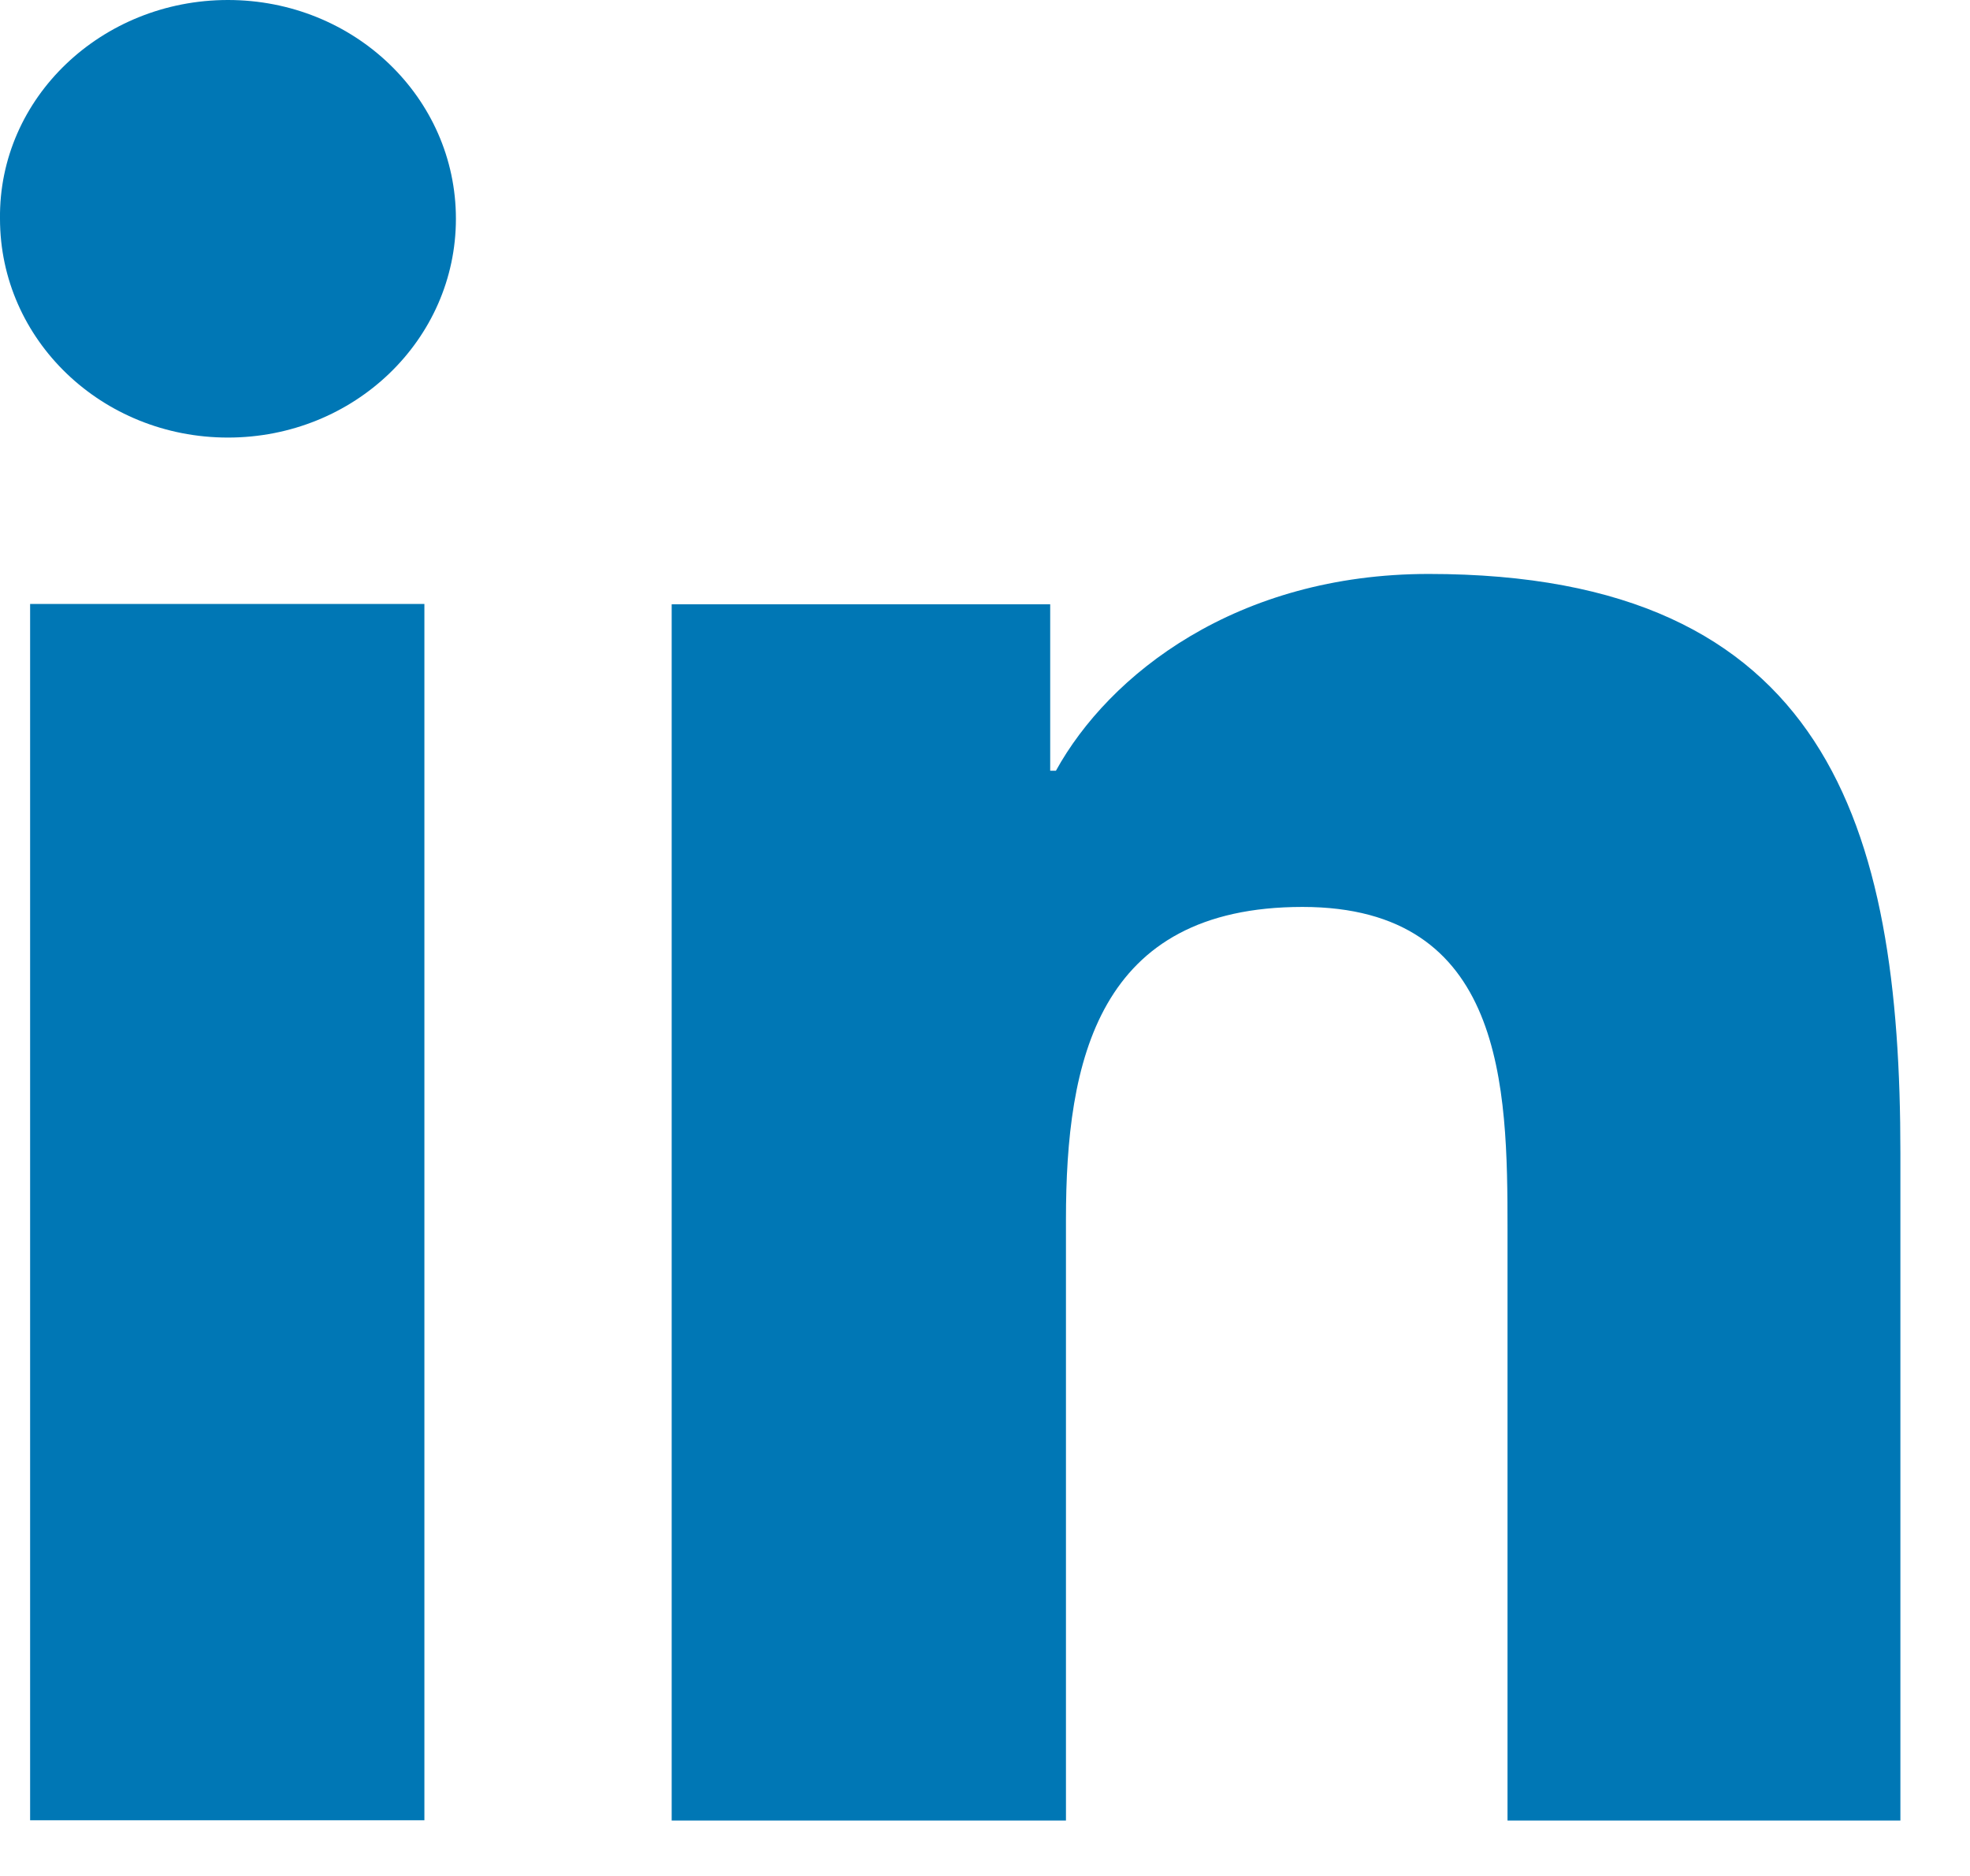
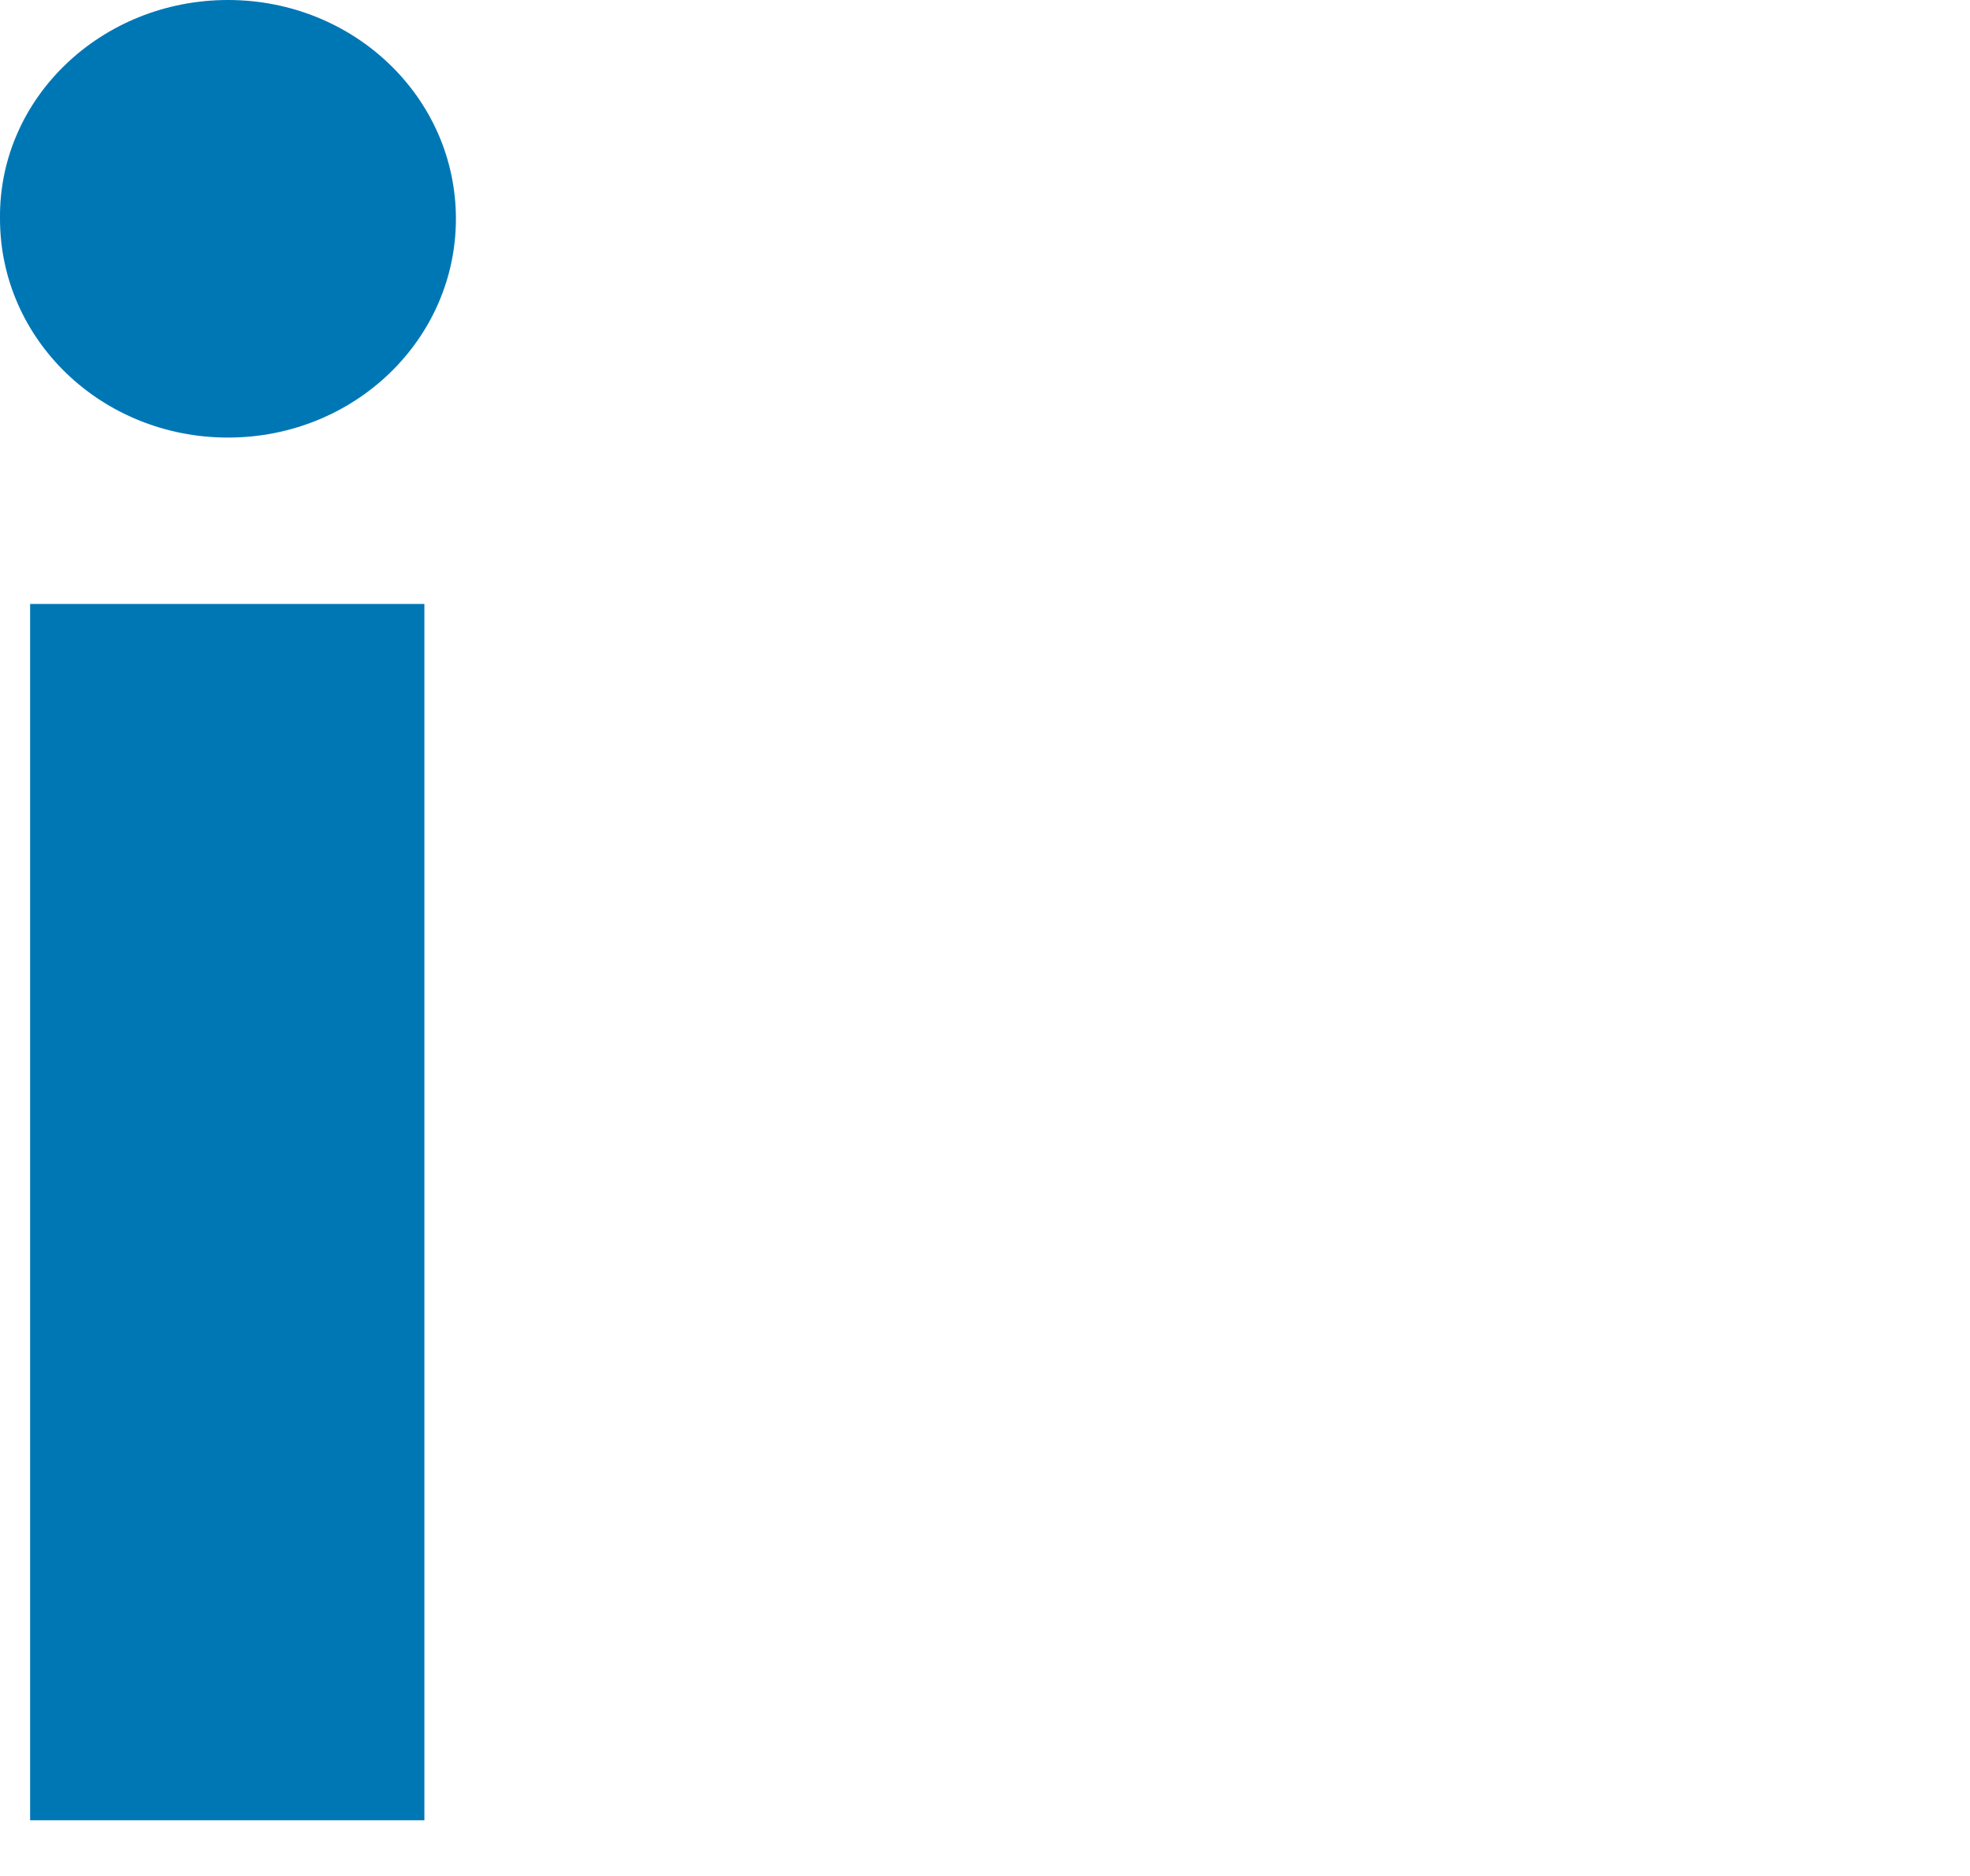
<svg xmlns="http://www.w3.org/2000/svg" width="21" height="20" viewBox="0 0 21 20" fill="none">
  <path d="M0.321 6.439H4.524V19.406H0.321V6.439ZM2.43 0C3.775 0 4.86 1.041 4.86 2.332C4.86 3.623 3.775 4.665 2.43 4.665C1.085 4.665 0 3.623 0 2.332C-0.015 1.041 1.085 0 2.43 0Z" fill="#0077B5" />
-   <path d="M7.175 6.442H11.195V8.217H11.256C11.822 7.19 13.182 6.119 15.23 6.119C19.479 6.119 20.258 8.803 20.258 12.294V19.409H16.07V13.101C16.07 11.59 16.04 9.669 13.885 9.669C11.699 9.669 11.363 11.312 11.363 12.999V19.409H7.16V6.442H7.175Z" fill="#0077B5" />
</svg>